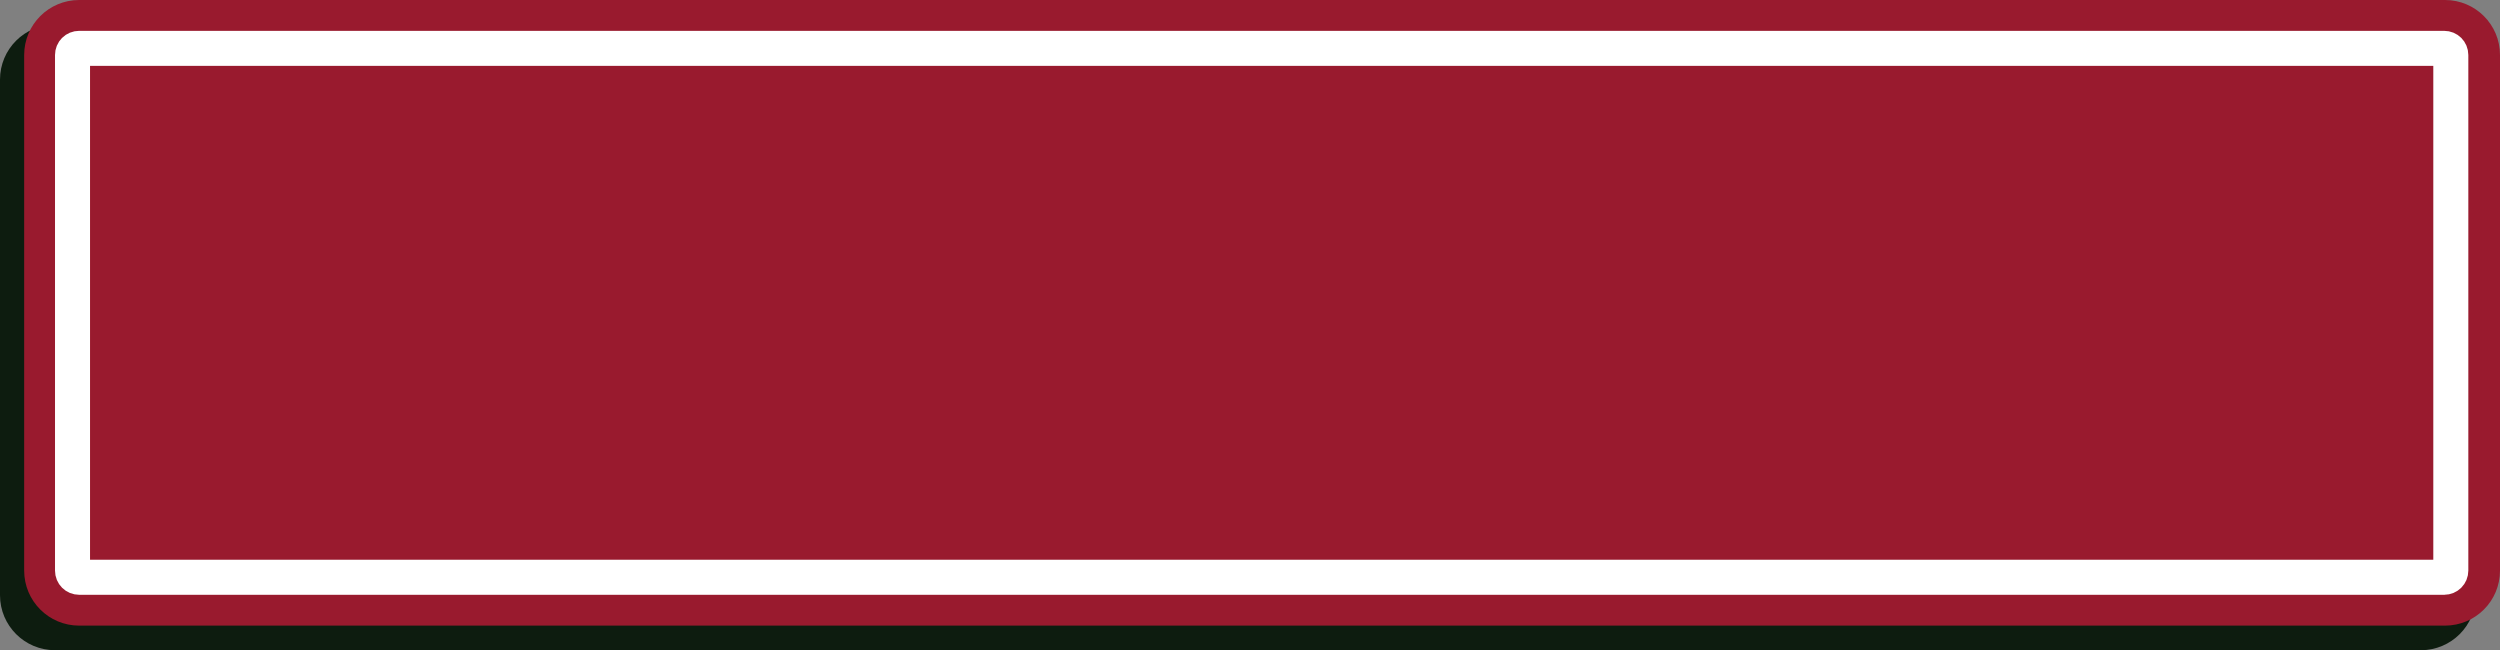
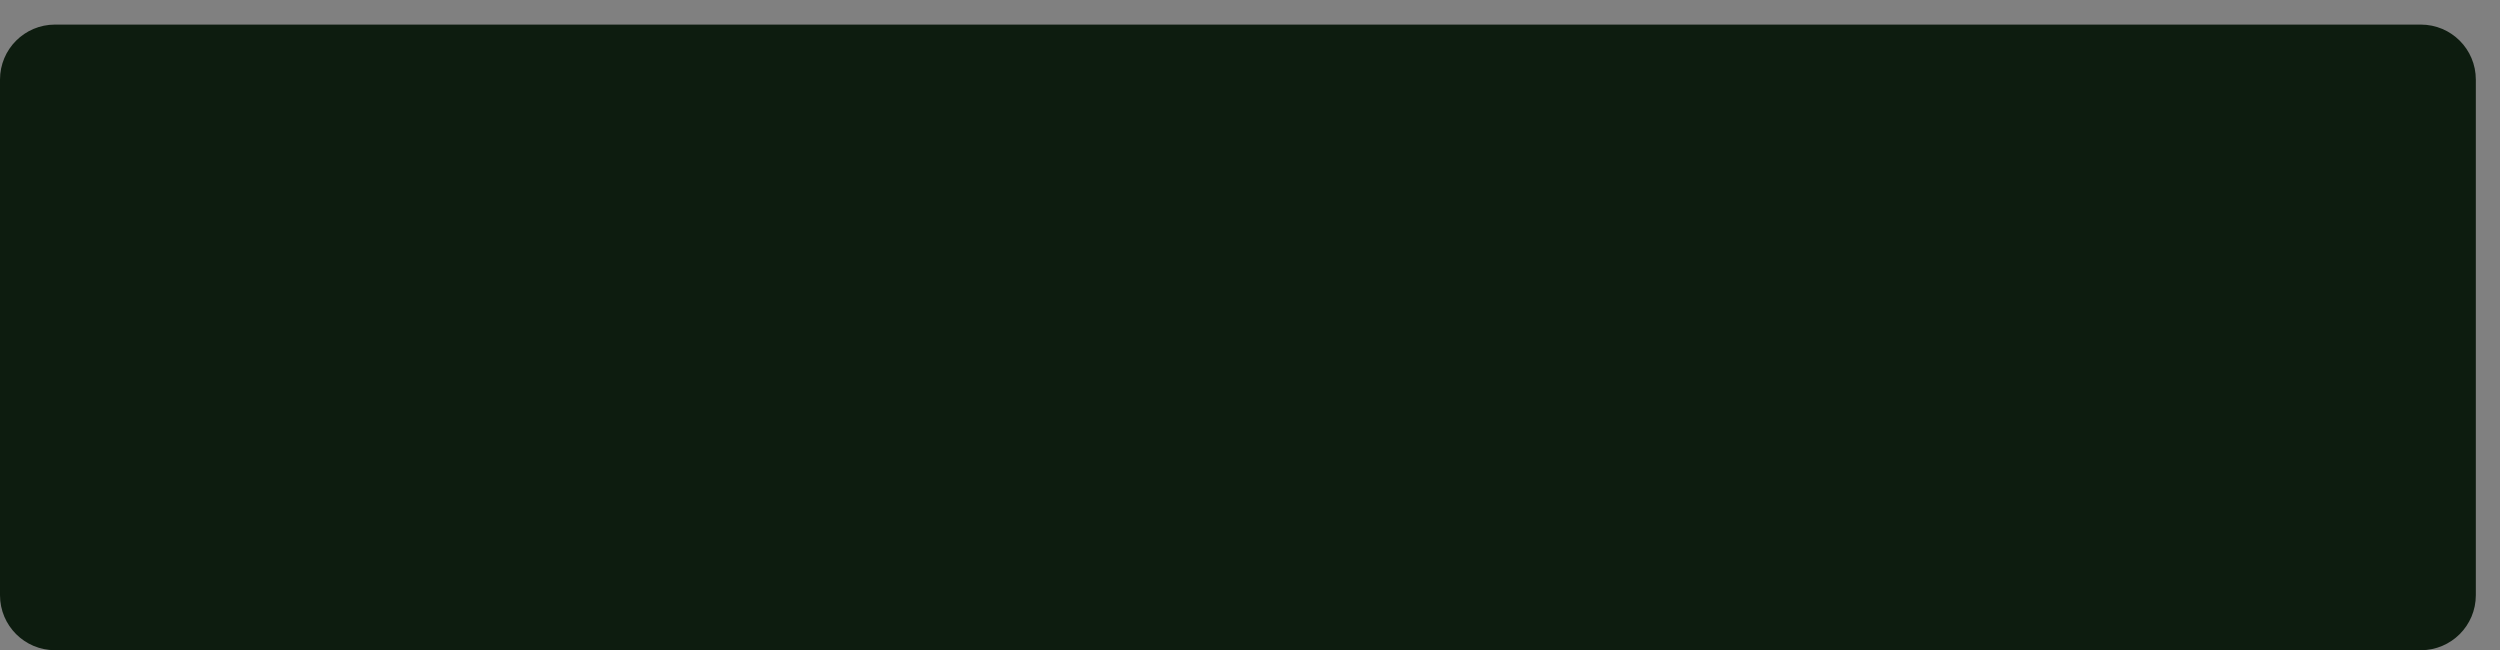
<svg xmlns="http://www.w3.org/2000/svg" clip-rule="evenodd" fill="#000000" fill-rule="evenodd" height="1560" image-rendering="optimizeQuality" preserveAspectRatio="xMidYMid meet" shape-rendering="geometricPrecision" text-rendering="geometricPrecision" version="1" viewBox="0.0 0.0 5998.0 1560.0" width="5998" zoomAndPan="magnify">
  <rect x="0.0" y="0.0" width="5998.0" height="1560.0" fill="#808080" stroke="none" />
  <g>
    <g>
      <g id="change1_1">
        <path d="M5808 1560l-5676 0c-73,0 -132,-59 -132,-132l0 -1237c0,-73 59,-132 132,-132l5676 0c73,0 132,59 132,132l0 1237c0,73 -59,132 -132,132z" fill="#0d1c0f" fill-rule="nonzero" />
      </g>
      <g id="change2_1">
-         <path d="M5866 1501l-5676 0c-73,0 -132,-59 -132,-132l0 -1237c0,-73 59,-132 132,-132l5676 0c73,0 132,59 132,132l0 1237c0,73 -59,132 -132,132z" fill="#991a2e" fill-rule="nonzero" />
-       </g>
-       <path d="M190 1385c-9,0 -16,-7 -16,-16m5691 16l-5676 0m5691 -16c0,9 -7,16 -16,16m16 -1253l0 1237m-16 -1253c9,0 16,7 16,16m-5691 -16l5676 0m-5691 16c0,-9 7,-16 16,-16m-16 1253l0 -1237" fill="none" stroke="#ffffff" stroke-width="84.023" />
+         </g>
    </g>
  </g>
</svg>